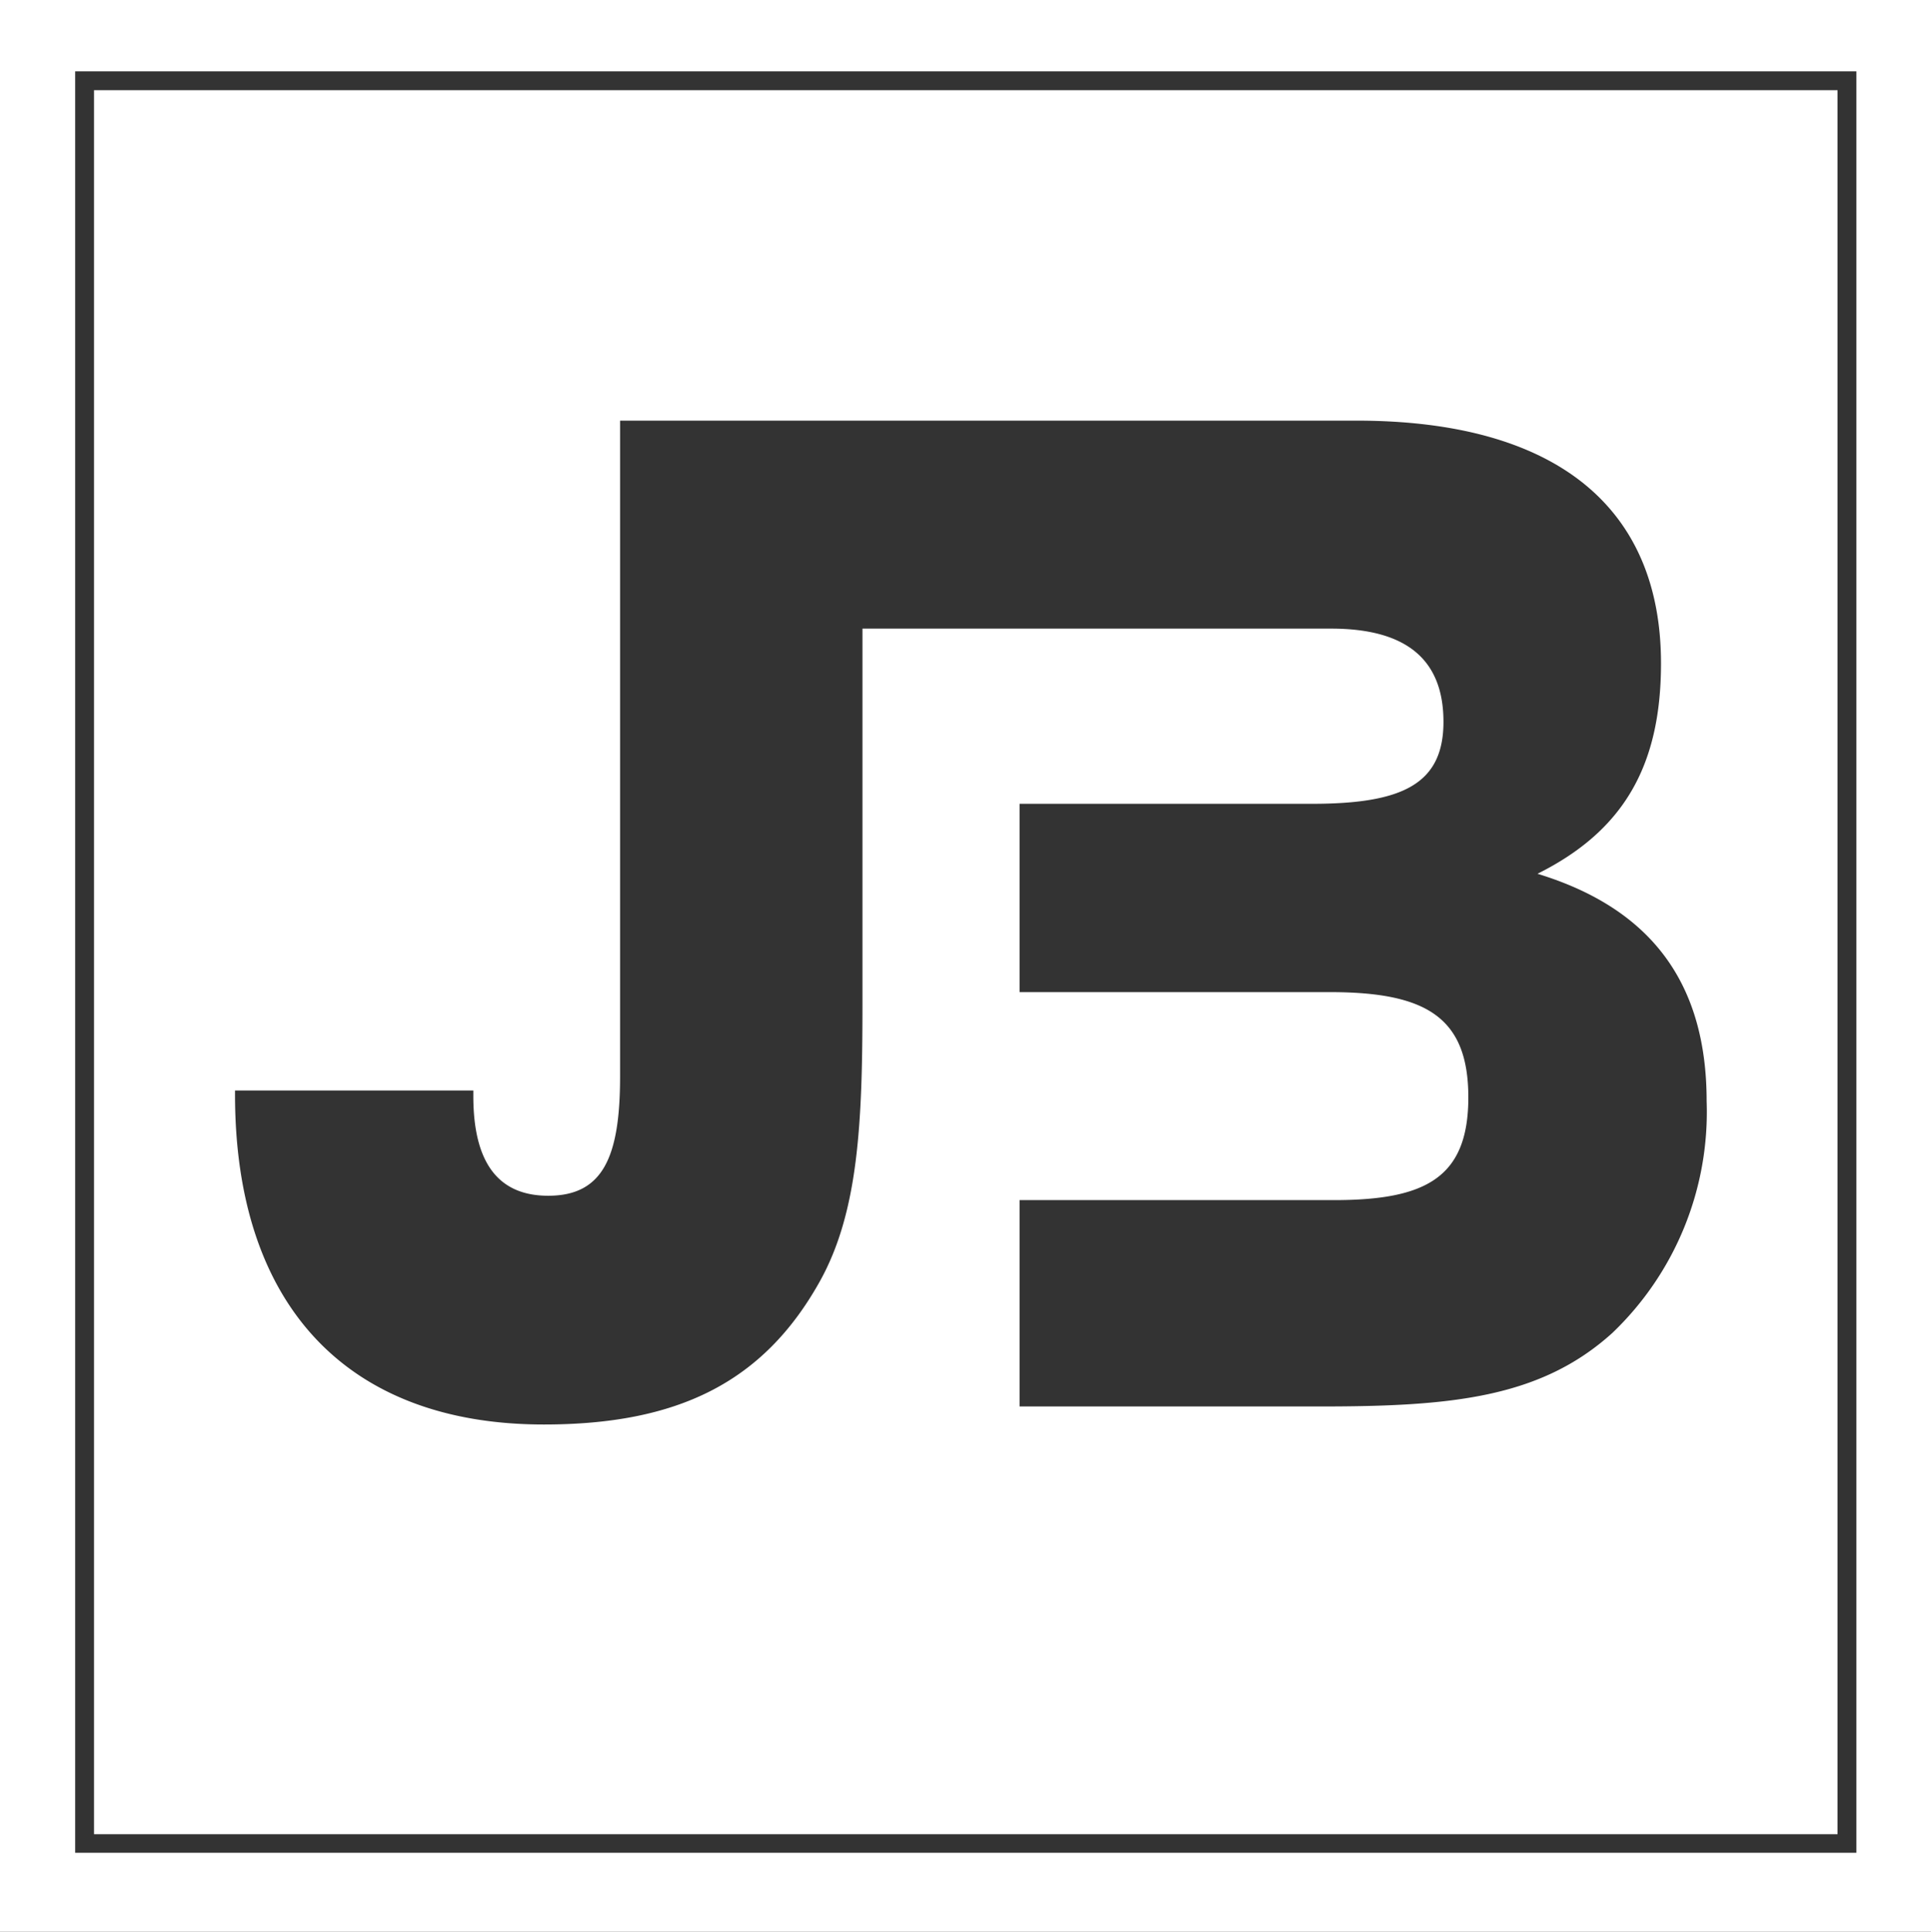
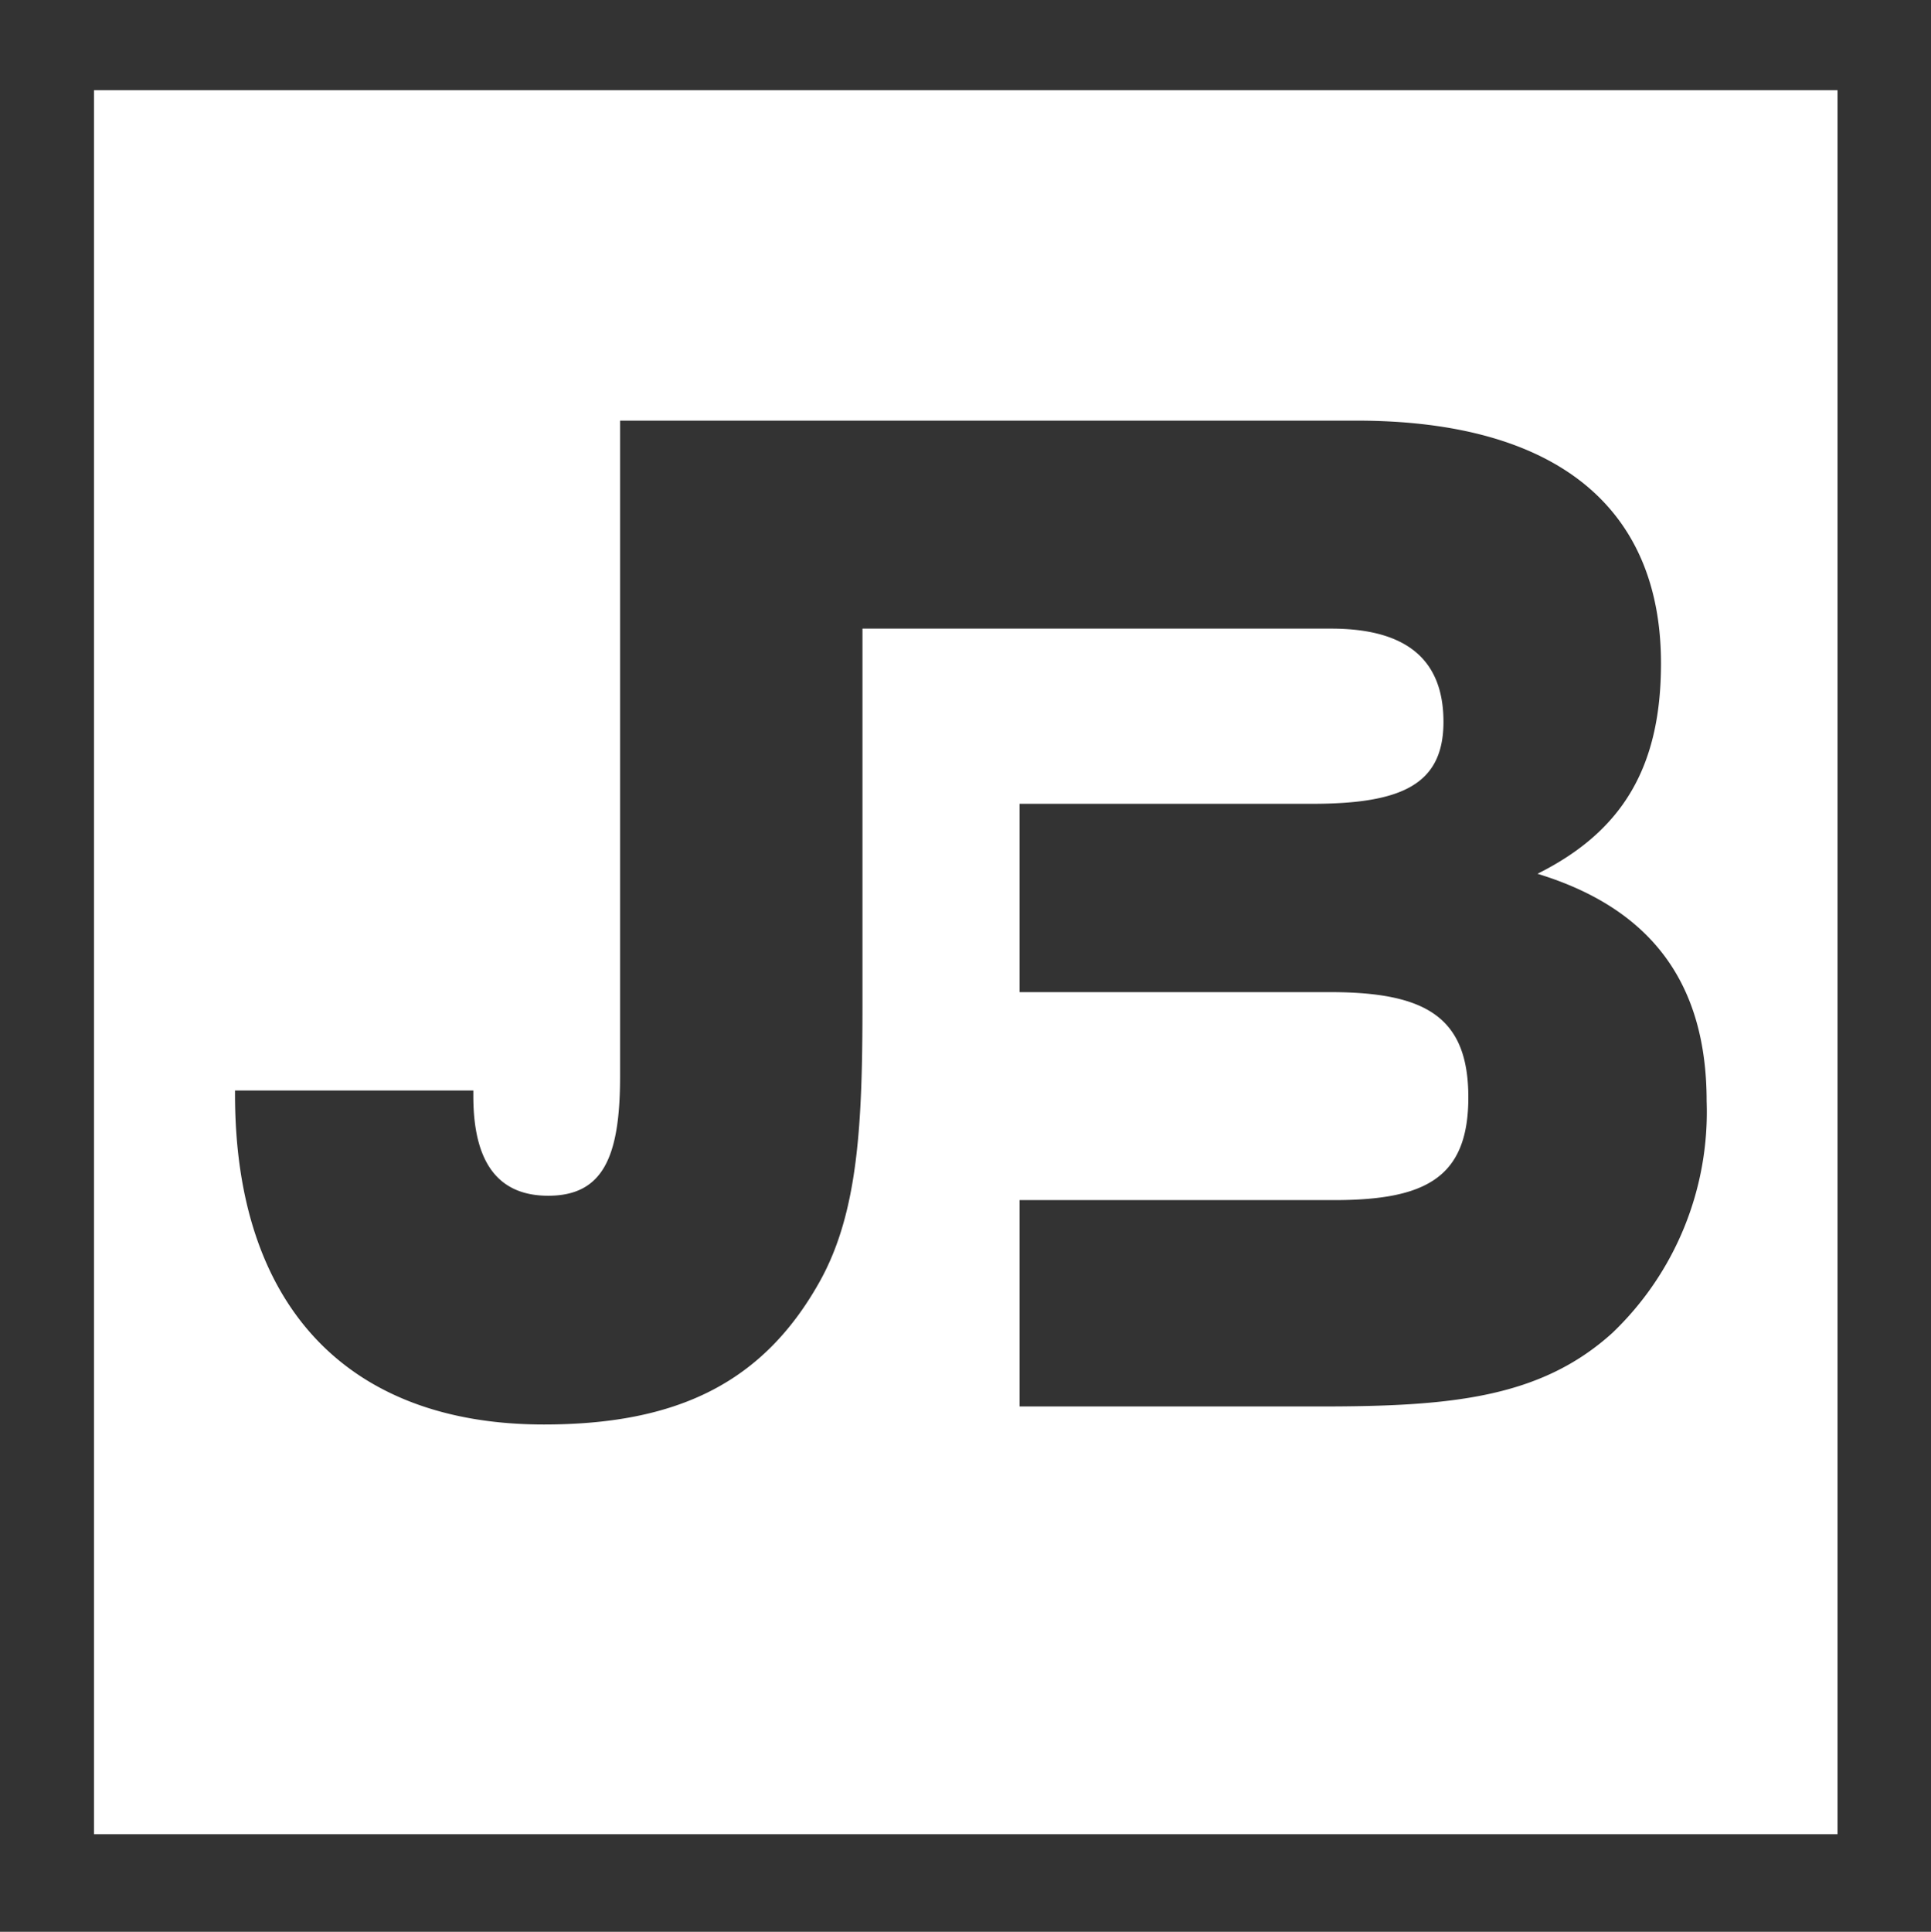
<svg xmlns="http://www.w3.org/2000/svg" width="70.66" height="70.68" viewBox="0 0 70.66 70.68">
  <rect x="0" y="0" width="70.66" height="70.68" fill="#333333" stroke="none" />
  <title>jbuckland-logo</title>
  <path d="M3.44,67.11h63.8V3.3H3.44M59,48.77c-2.64,2.39-5.93,2.69-10.69,2.69H37.31V43.91h11.5c3.35,0,4.92-.81,4.92-3.76s-1.57-3.85-5.07-3.85H37.31V29.41H48c3.3,0,4.82-.71,4.82-3S51.45,23,48.71,23H31.56V36.71c0,4.41-.15,7.65-1.57,10.19-2.07,3.7-5.22,5.22-10.09,5.22-7.2,0-11.3-4.36-11.3-12.07V39.9h8.72v.2c0,2.44.91,3.65,2.74,3.65,2,0,2.63-1.41,2.63-4.36v-24H49.63c7.35,0,11.15,3.2,11.15,8.88,0,3.75-1.37,6.13-4.52,7.7,4.16,1.27,6.19,4,6.19,8.32A11.18,11.18,0,0,1,59,48.77Z" fill="#fff" />
-   <path d="M0,70.68H70.66V0H0M2.75,2.61H67.93V67.79H2.75" fill="#fff" />
</svg>